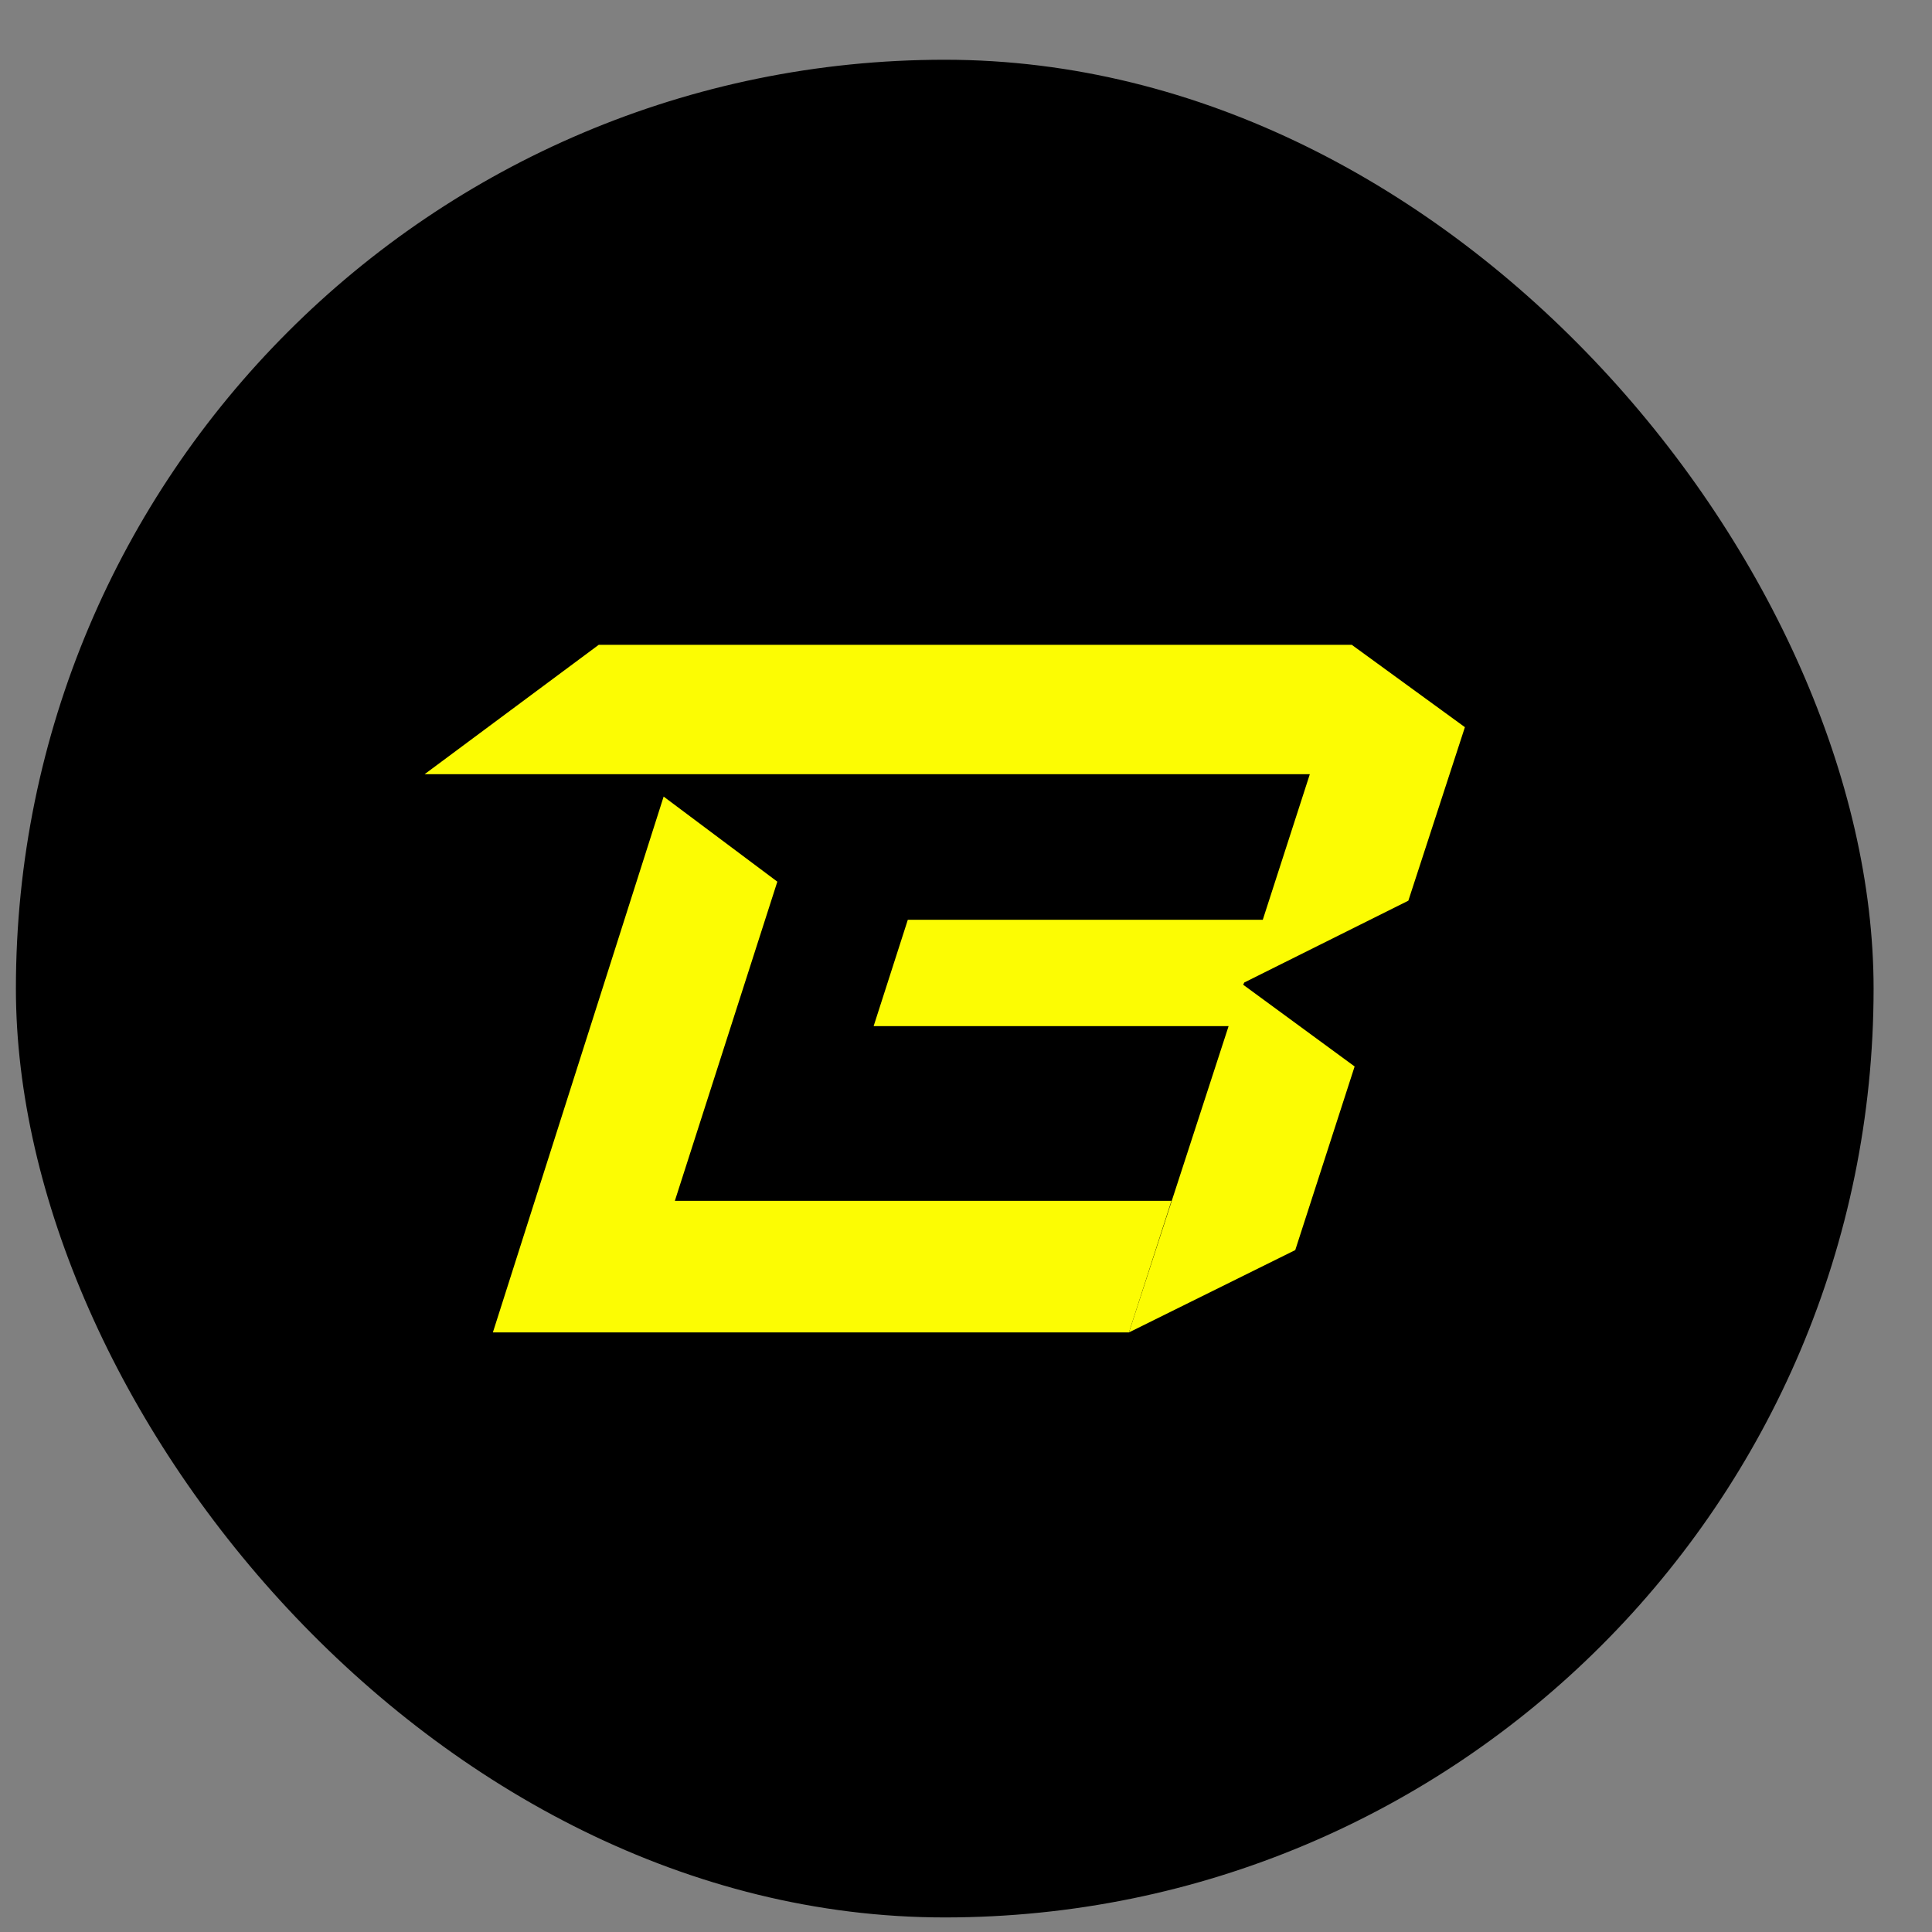
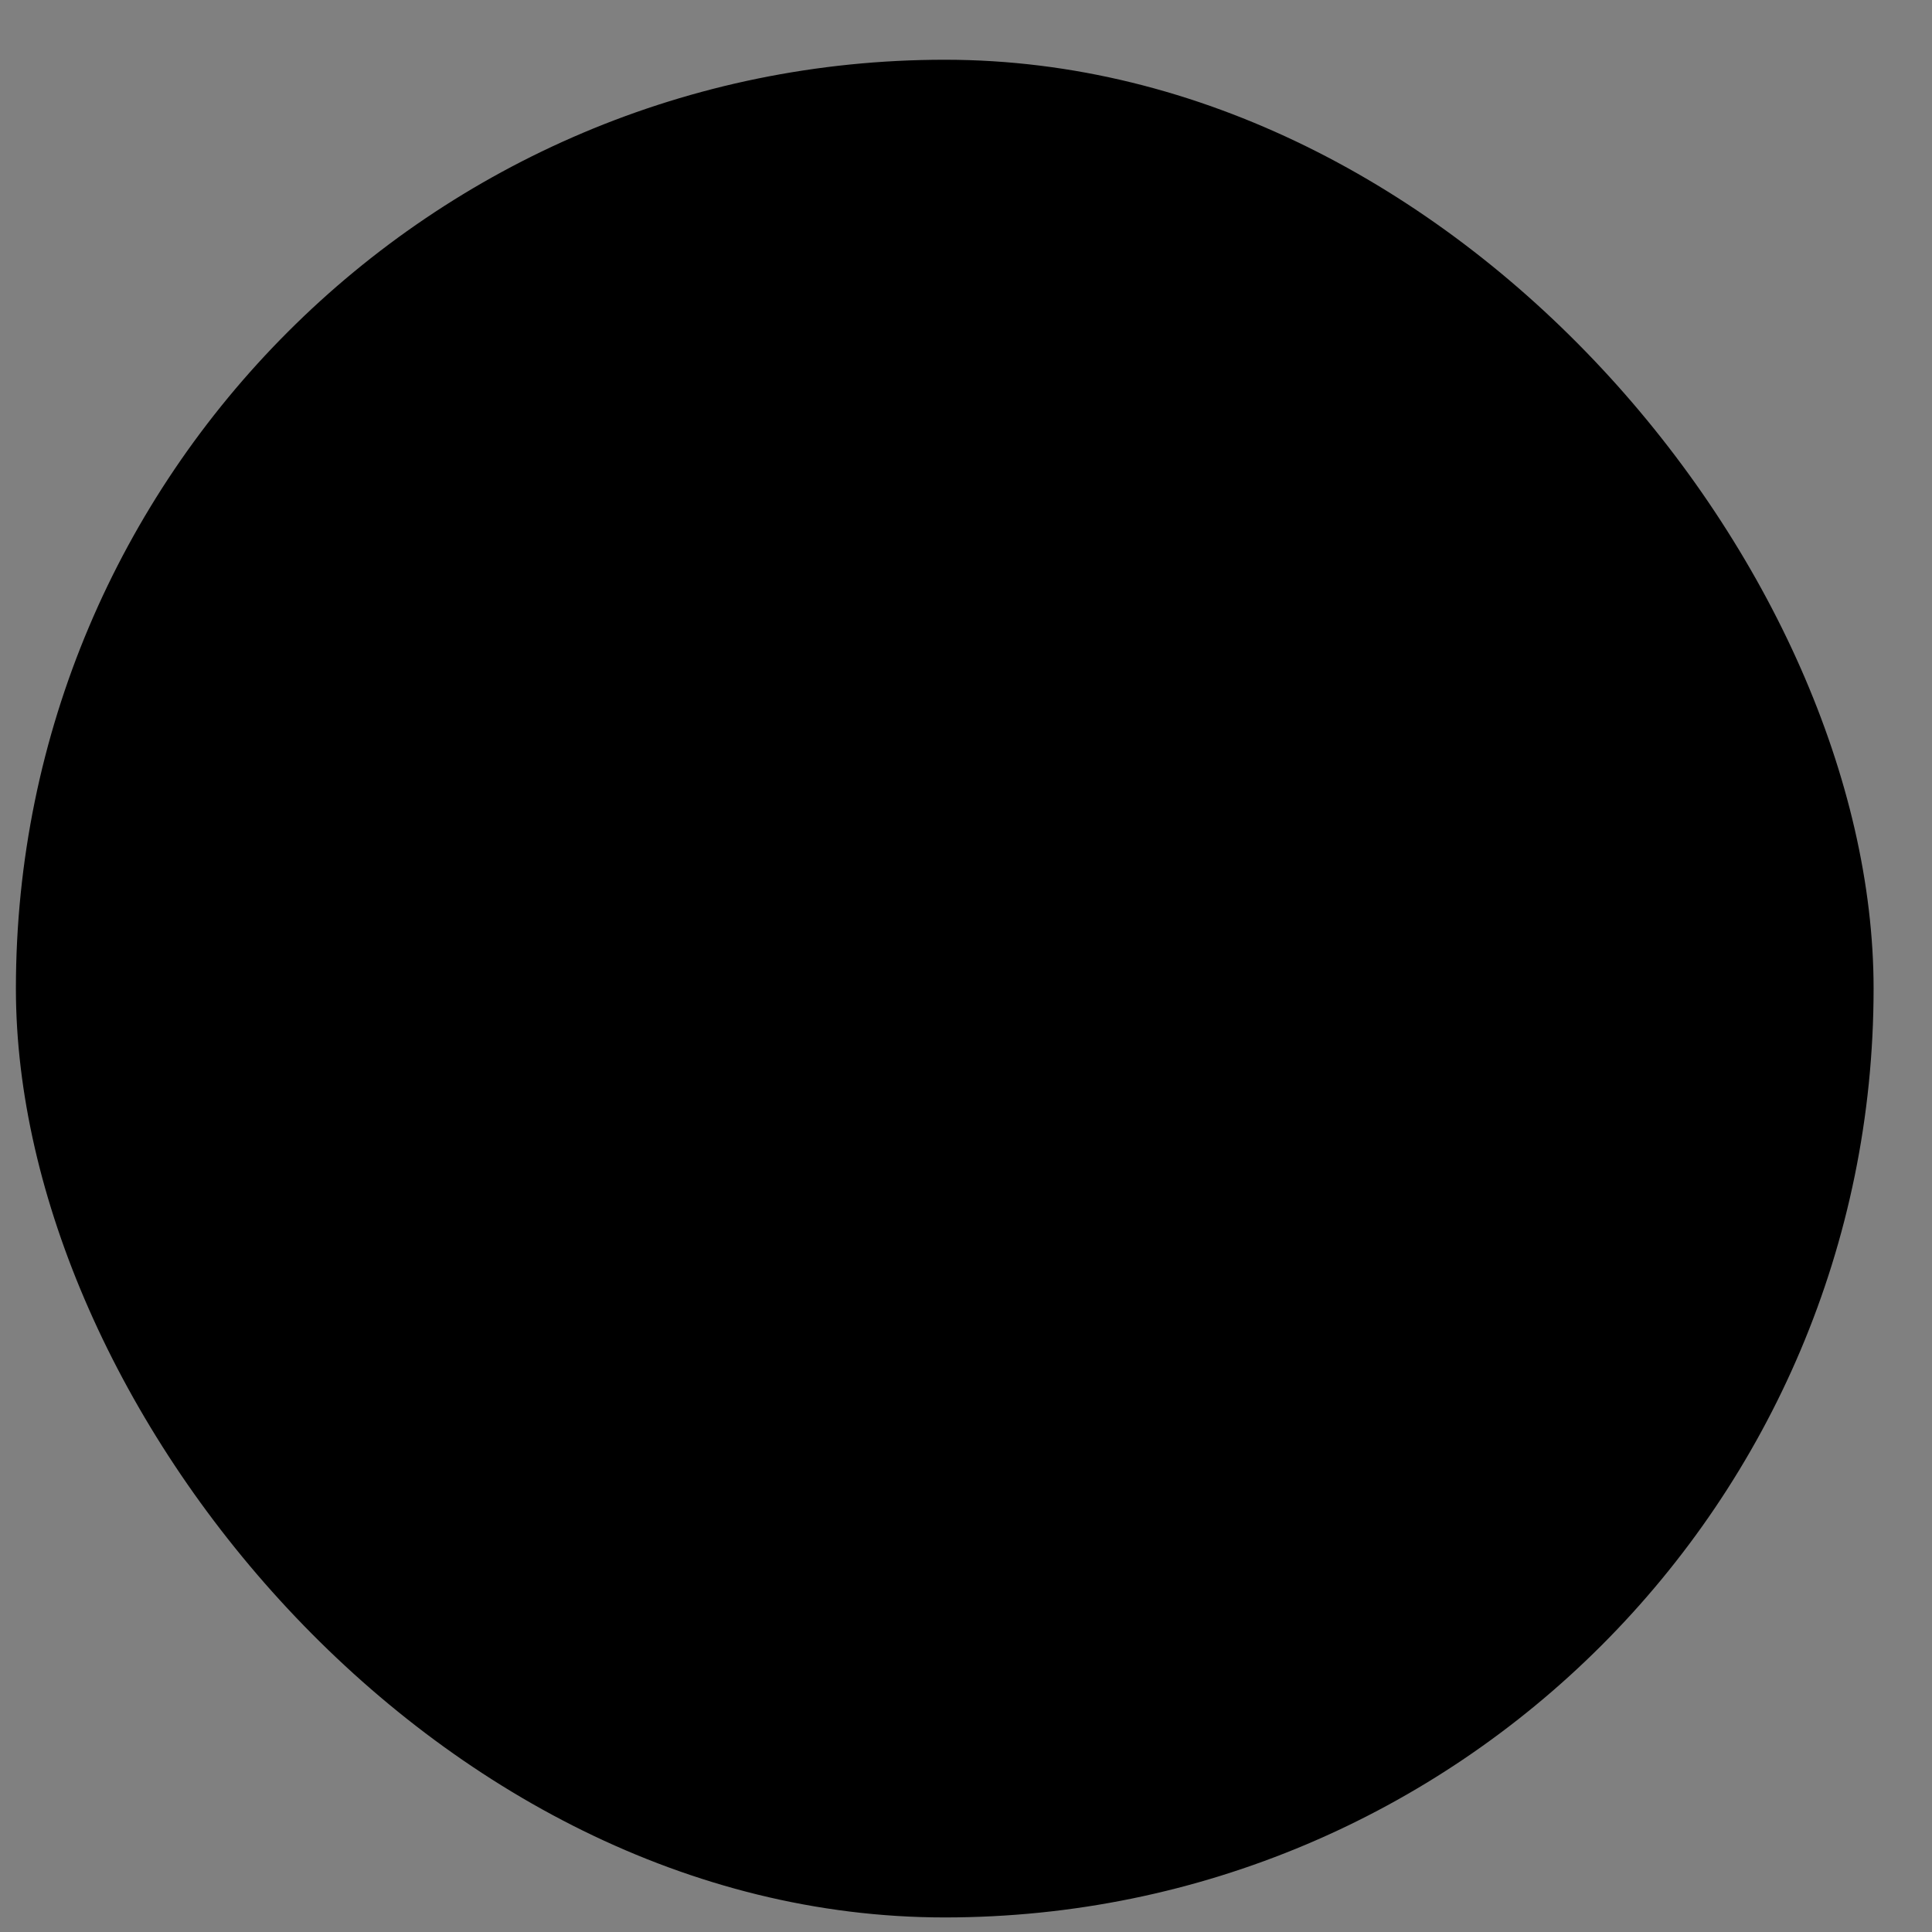
<svg xmlns="http://www.w3.org/2000/svg" width="26" height="26" viewBox="0 0 26 26" fill="none">
  <rect x="0" y="0" width="26" height="26" fill="#808080" stroke="none" />
  <rect x="0.214" y="0.804" width="25" height="25" rx="12.5" fill="black" />
-   <path d="M16.745 13.222L18.953 12.121L19.714 9.786L18.192 8.678H8.057L5.714 10.419H17.627L16.994 12.378H12.217L11.757 13.809H16.534L15.193 17.931L17.431 16.823L18.23 14.352L16.73 13.252L16.745 13.222Z" fill="#FCFC03" />
-   <path d="M9.082 16.16L10.461 11.865L8.931 10.72L6.633 17.931H15.193L15.765 16.16H9.082Z" fill="#FCFC03" />
</svg>